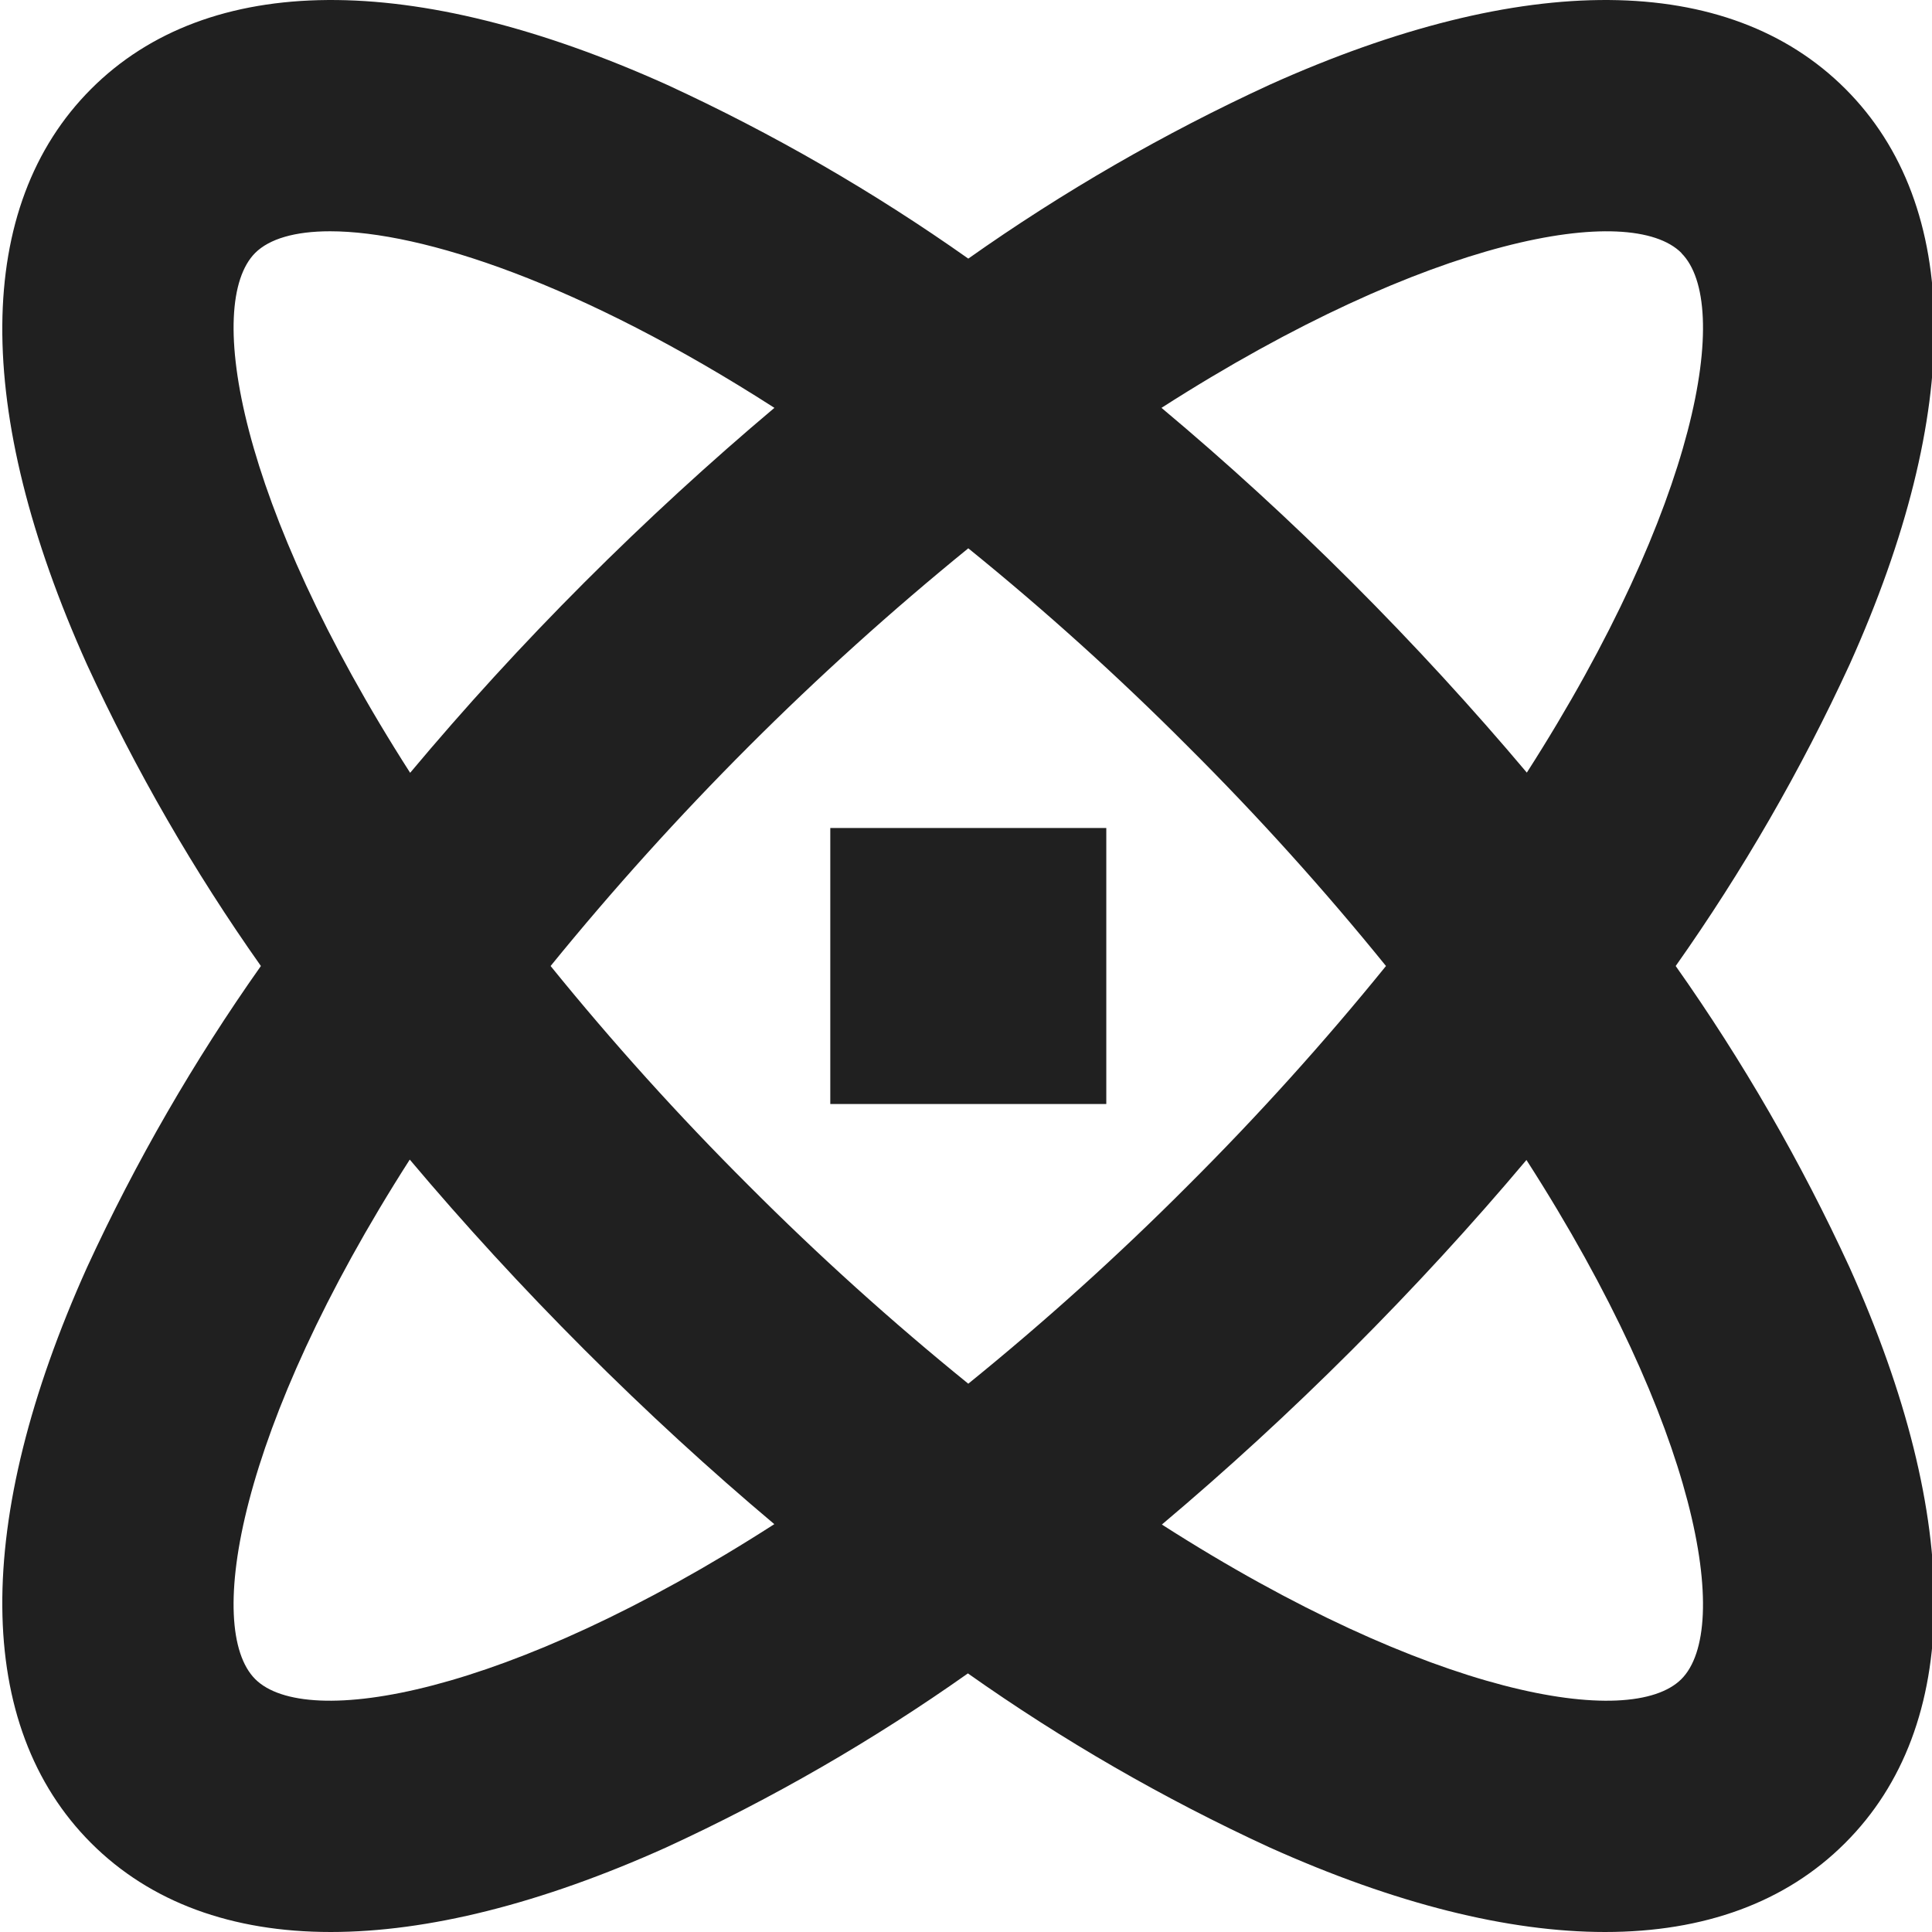
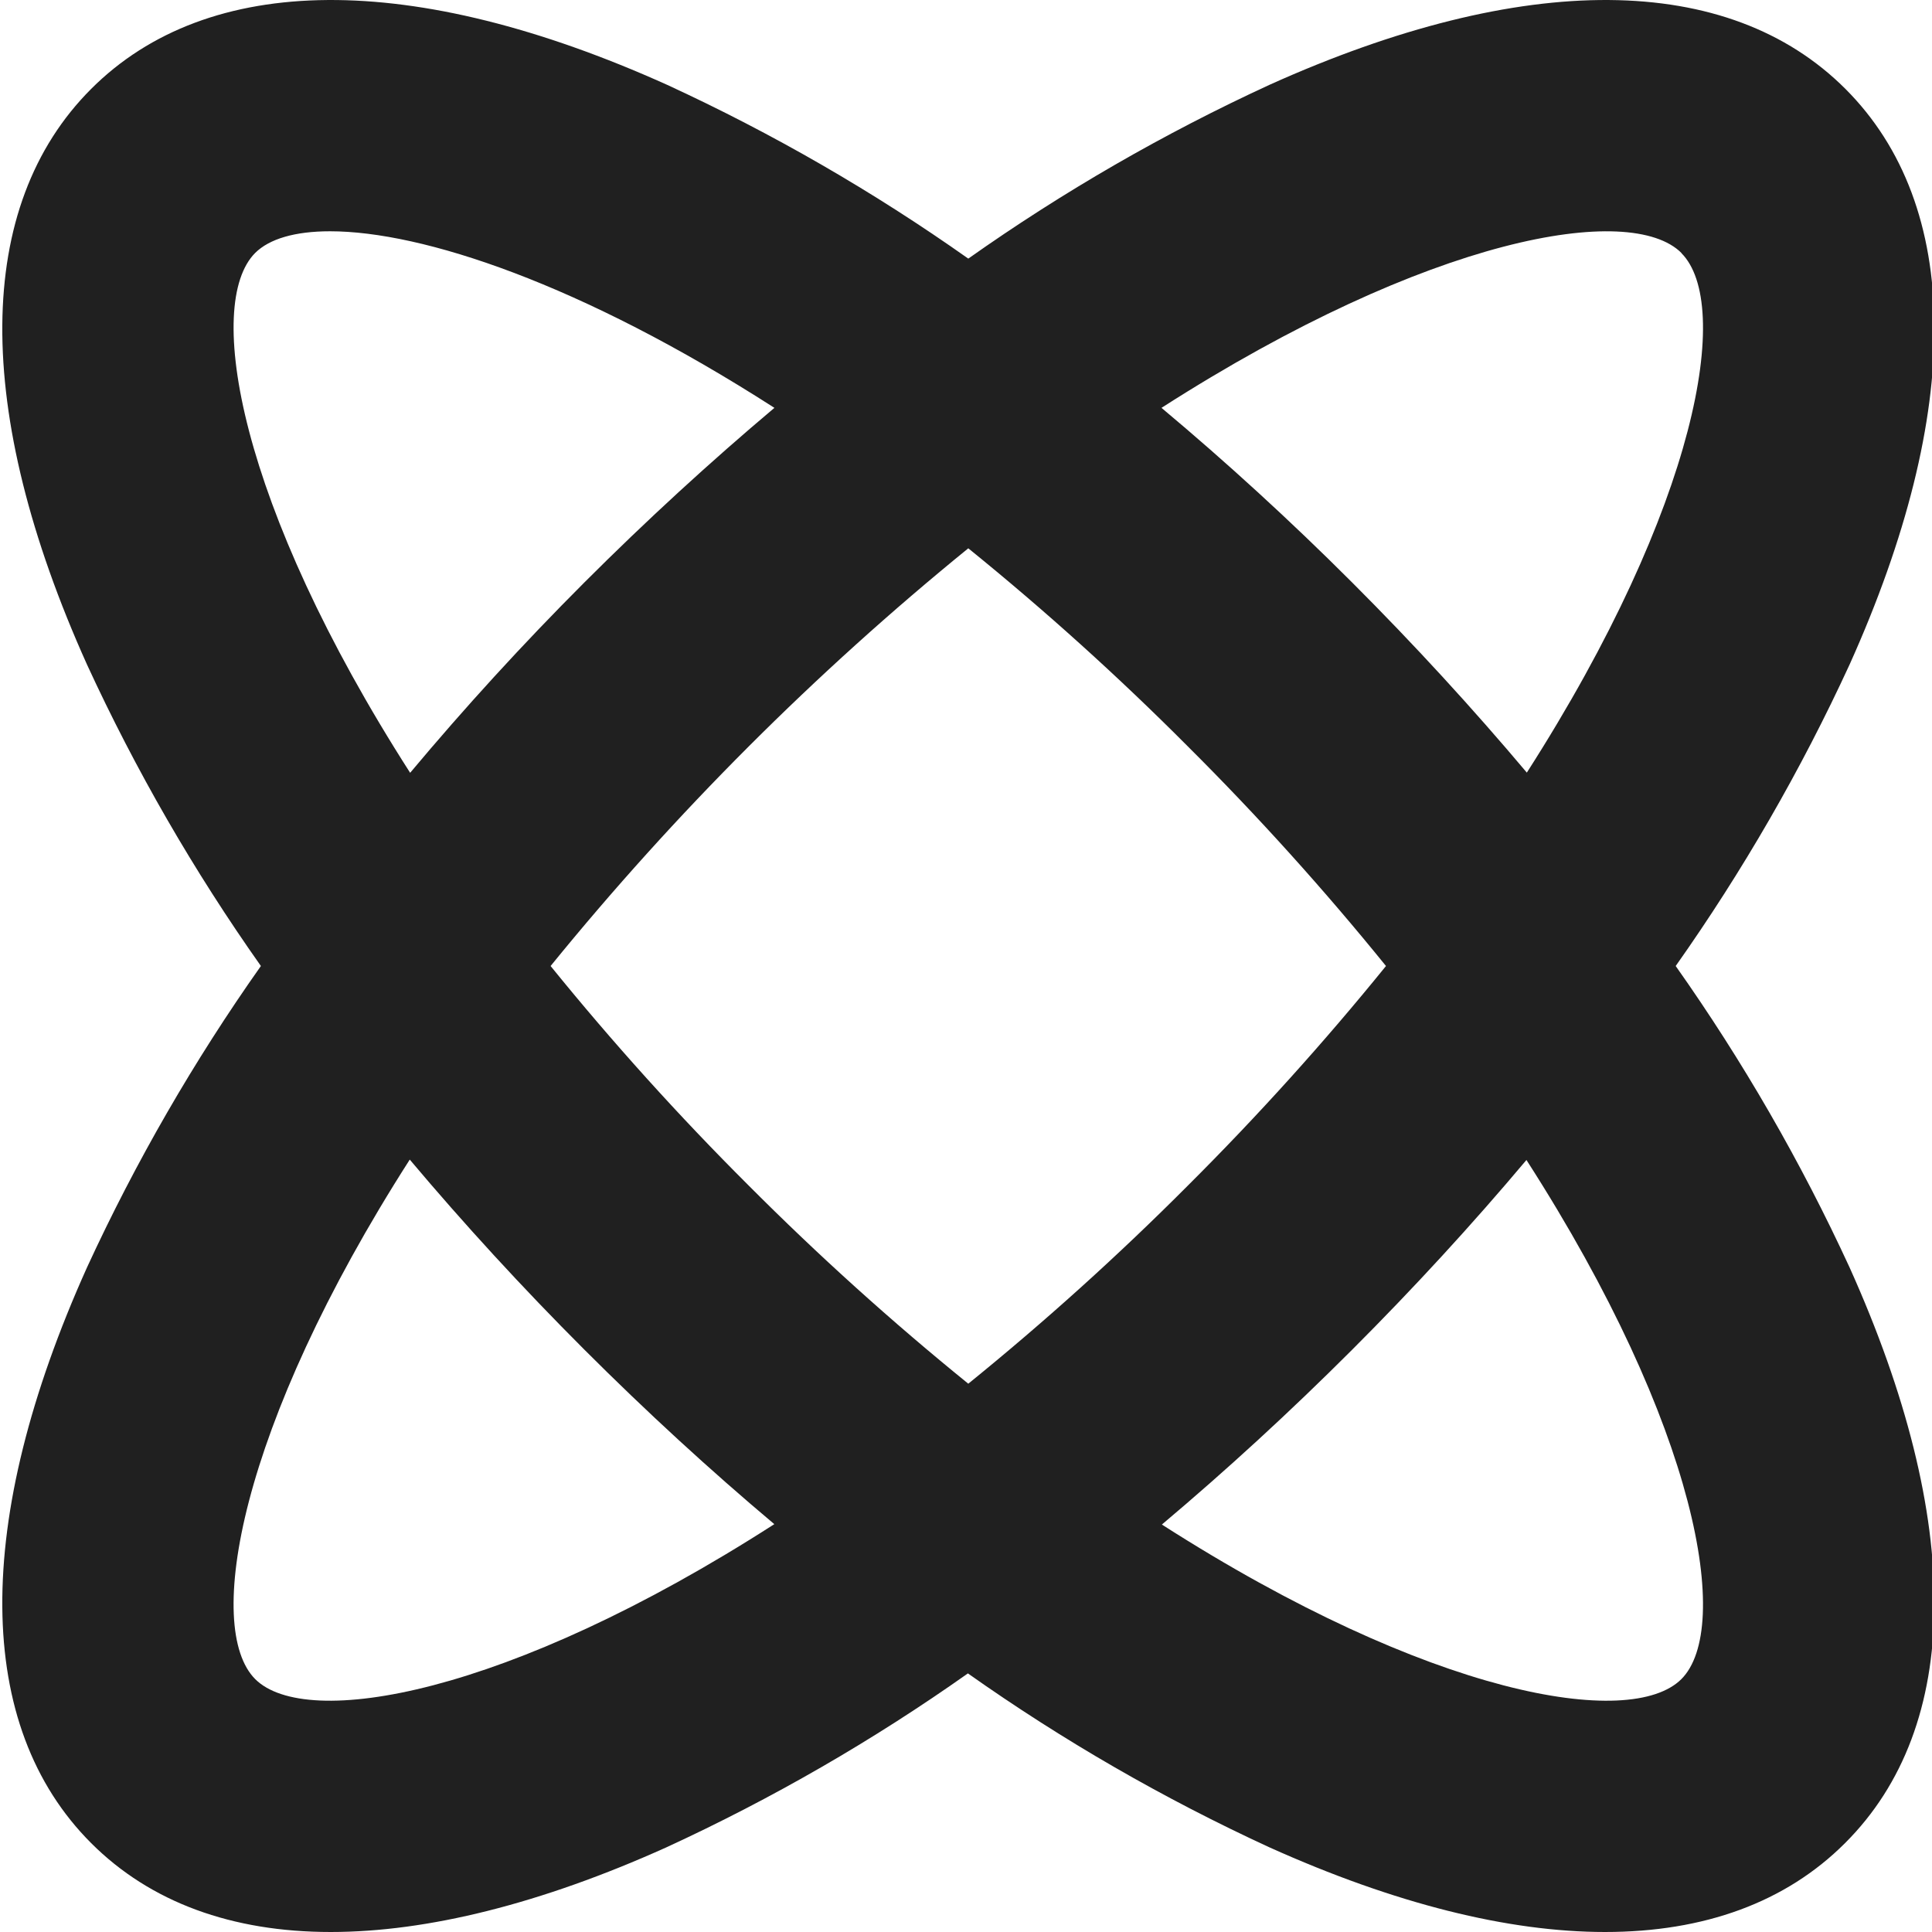
<svg xmlns="http://www.w3.org/2000/svg" width="280" height="280" viewBox="0 0 280 280">
  <g>
-     <path d="M268.052 183.681C261.006 168.381 252.571 153.759 242.853 140.001C252.571 126.242 261.006 111.621 268.052 96.321C284.628 59.487 284.418 29.85 267.45 12.882C250.483 -4.086 220.845 -4.296 184.011 12.28C168.712 19.326 154.09 27.761 140.332 37.48C126.574 27.761 111.952 19.326 96.653 12.28C59.819 -4.296 30.181 -4.086 13.214 12.882C-3.754 29.85 -3.964 59.487 12.612 96.321C19.658 111.621 28.093 126.242 37.811 140.001C28.093 153.759 19.658 168.381 12.612 183.681C-3.964 220.514 -3.754 250.152 13.214 267.12C21.796 275.702 33.625 280 47.933 280C61.933 280 78.411 275.912 96.597 267.722C111.896 260.676 126.518 252.24 140.276 242.522C154.034 252.24 168.656 260.676 183.955 267.722C202.155 275.912 218.591 280 232.619 280C246.983 280 258.812 275.702 267.394 267.12C284.418 250.152 284.628 220.514 268.052 183.681ZM243.679 36.682C251.029 44.046 246.185 73.081 221.279 111.973C213.425 102.649 204.969 93.423 195.981 84.435C186.993 75.447 177.712 66.963 168.332 59.109C207.279 34.148 236.315 29.304 243.679 36.654V36.682ZM200.867 140.001C191.865 151.108 182.28 161.73 172.154 171.823C162.061 181.949 151.439 191.534 140.332 200.537C129.225 191.534 118.603 181.949 108.51 171.823C98.384 161.73 88.799 151.108 79.797 140.001C97.85 117.804 118.135 97.519 140.332 79.465C151.443 88.464 162.065 98.049 172.154 108.179C182.284 118.268 191.869 128.89 200.867 140.001ZM36.985 36.654C39.029 34.624 42.725 33.518 47.835 33.518C61.177 33.518 84.151 41.064 112.234 59.109C102.911 66.963 93.685 75.419 84.697 84.407C75.709 93.395 67.295 102.621 59.441 112.001C34.479 73.053 29.636 44.018 36.985 36.654ZM36.985 243.348C29.636 235.984 34.479 206.948 59.385 168.057C67.239 177.381 75.695 186.607 84.683 195.595C93.671 204.582 102.883 213.038 112.22 220.892C73.385 245.854 44.349 250.698 36.985 243.348ZM243.679 243.348C236.315 250.698 207.279 245.854 168.388 220.948C177.712 213.094 186.937 204.638 195.925 195.651C204.913 186.663 213.369 177.451 221.223 168.113C246.185 206.948 251.029 235.984 243.679 243.348Z" fill="#202020" />
-     <rect x="120.332" y="120" width="40" height="40" fill="#202020" />
+     <path d="M268.052 183.681C261.006 168.381 252.571 153.759 242.853 140.001C252.571 126.242 261.006 111.621 268.052 96.321C284.628 59.487 284.418 29.85 267.45 12.882C250.483 -4.086 220.845 -4.296 184.011 12.28C168.712 19.326 154.09 27.761 140.332 37.48C126.574 27.761 111.952 19.326 96.653 12.28C59.819 -4.296 30.181 -4.086 13.214 12.882C-3.754 29.85 -3.964 59.487 12.612 96.321C19.658 111.621 28.093 126.242 37.811 140.001C28.093 153.759 19.658 168.381 12.612 183.681C-3.964 220.514 -3.754 250.152 13.214 267.12C21.796 275.702 33.625 280 47.933 280C61.933 280 78.411 275.912 96.597 267.722C111.896 260.676 126.518 252.24 140.276 242.522C154.034 252.24 168.656 260.676 183.955 267.722C202.155 275.912 218.591 280 232.619 280C246.983 280 258.812 275.702 267.394 267.12C284.418 250.152 284.628 220.514 268.052 183.681ZM243.679 36.682C251.029 44.046 246.185 73.081 221.279 111.973C213.425 102.649 204.969 93.423 195.981 84.435C186.993 75.447 177.712 66.963 168.332 59.109C207.279 34.148 236.315 29.304 243.679 36.654V36.682ZM200.867 140.001C191.865 151.108 182.28 161.73 172.154 171.823C162.061 181.949 151.439 191.534 140.332 200.537C129.225 191.534 118.603 181.949 108.51 171.823C98.384 161.73 88.799 151.108 79.797 140.001C97.85 117.804 118.135 97.519 140.332 79.465C151.443 88.464 162.065 98.049 172.154 108.179C182.284 118.268 191.869 128.89 200.867 140.001ZM36.985 36.654C39.029 34.624 42.725 33.518 47.835 33.518C61.177 33.518 84.151 41.064 112.234 59.109C102.911 66.963 93.685 75.419 84.697 84.407C75.709 93.395 67.295 102.621 59.441 112.001C34.479 73.053 29.636 44.018 36.985 36.654M36.985 243.348C29.636 235.984 34.479 206.948 59.385 168.057C67.239 177.381 75.695 186.607 84.683 195.595C93.671 204.582 102.883 213.038 112.22 220.892C73.385 245.854 44.349 250.698 36.985 243.348ZM243.679 243.348C236.315 250.698 207.279 245.854 168.388 220.948C177.712 213.094 186.937 204.638 195.925 195.651C204.913 186.663 213.369 177.451 221.223 168.113C246.185 206.948 251.029 235.984 243.679 243.348Z" fill="#202020" />
  </g>
  <defs>
    <rect width="280" height="280" fill="white" />
  </defs>
</svg>